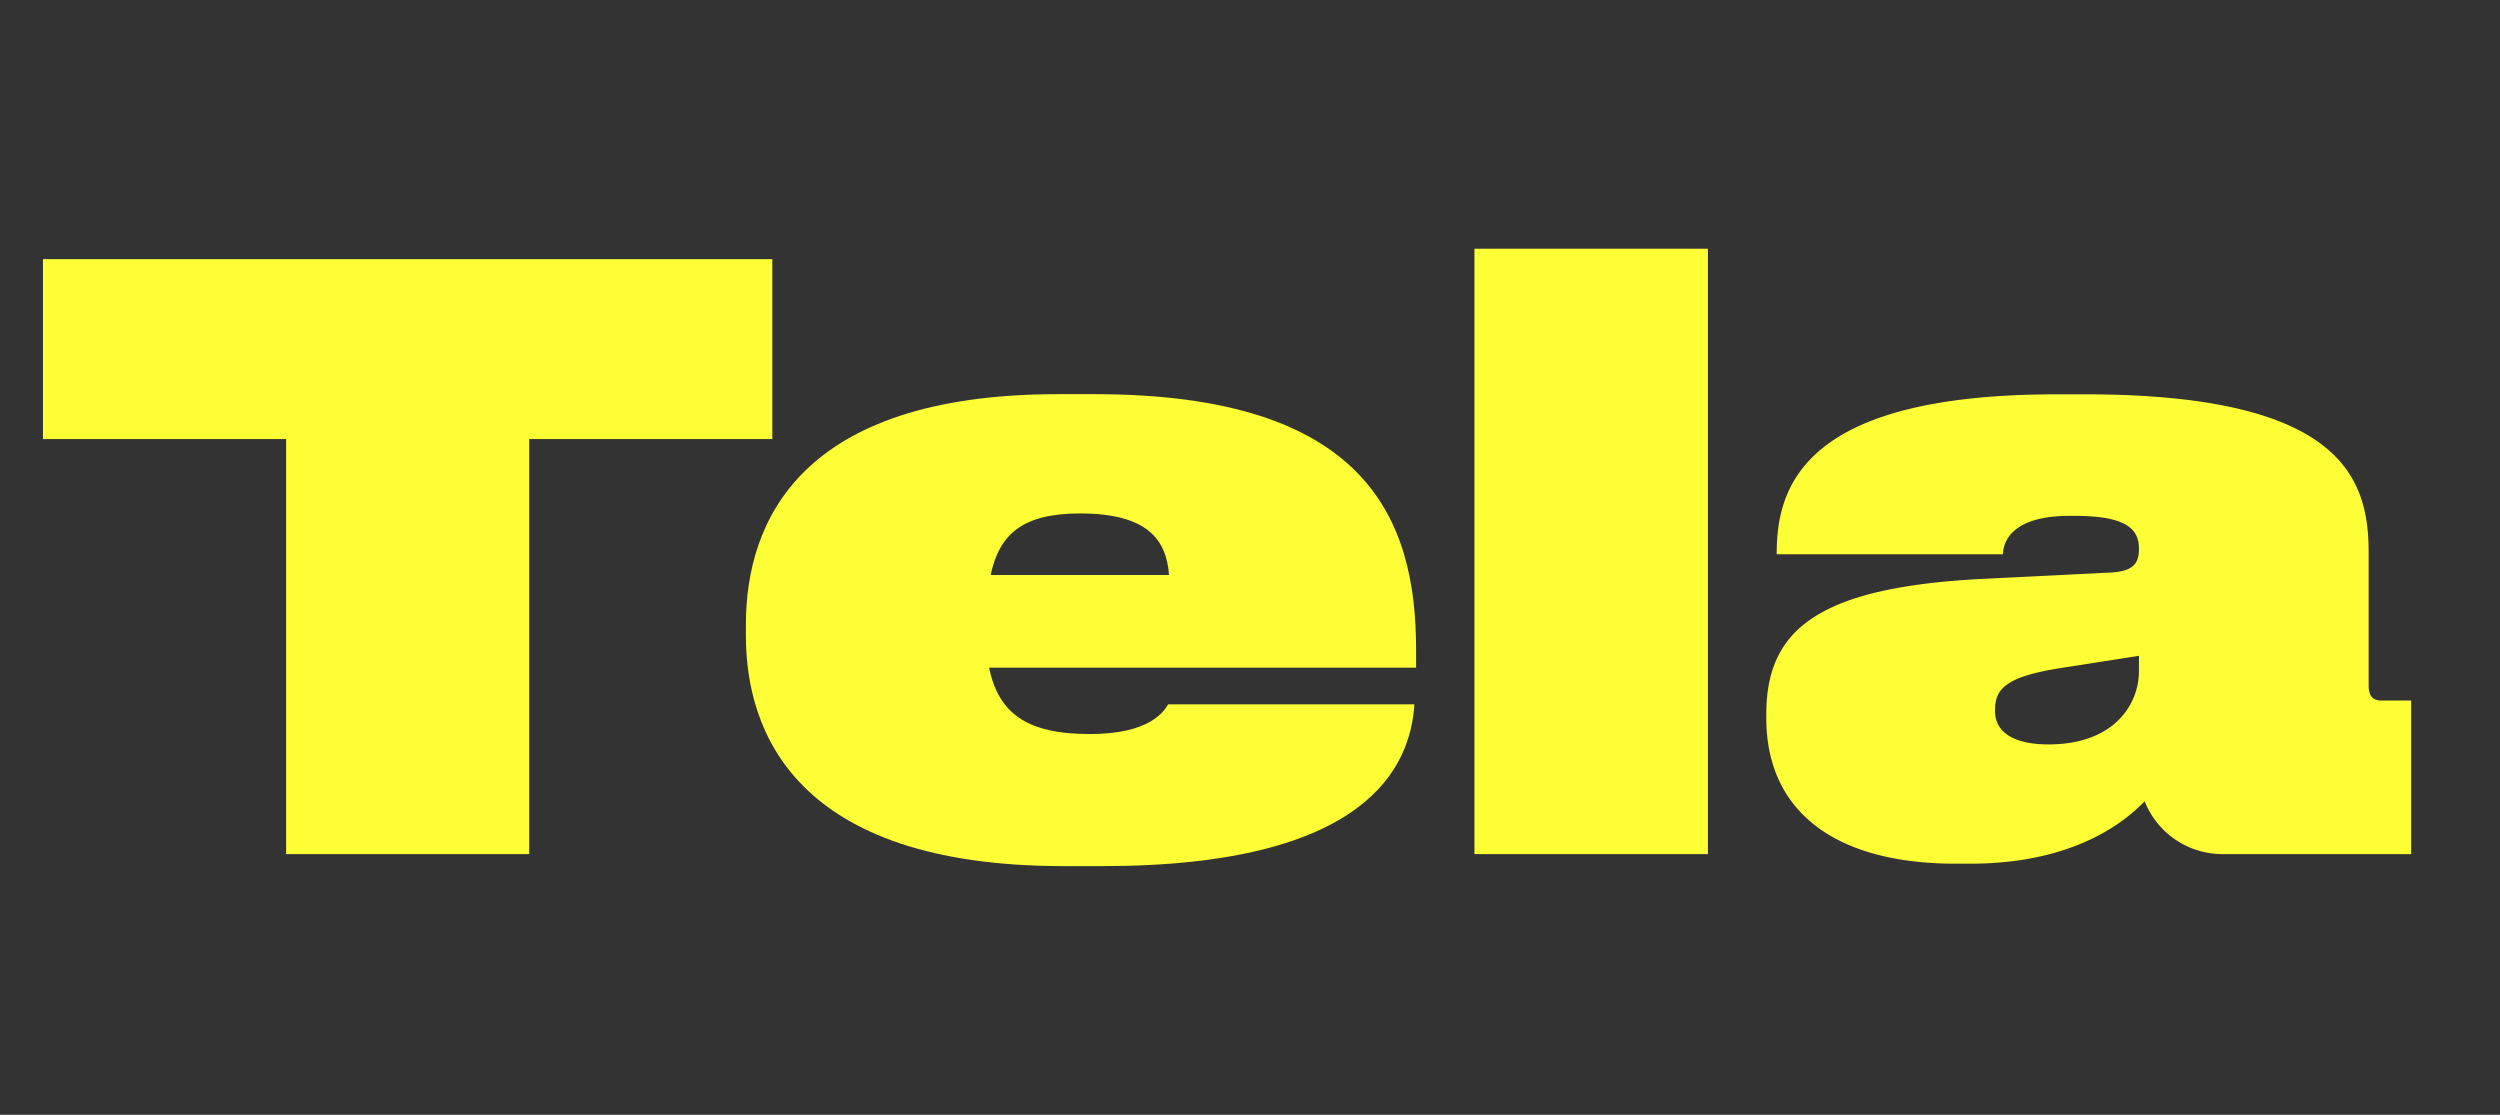
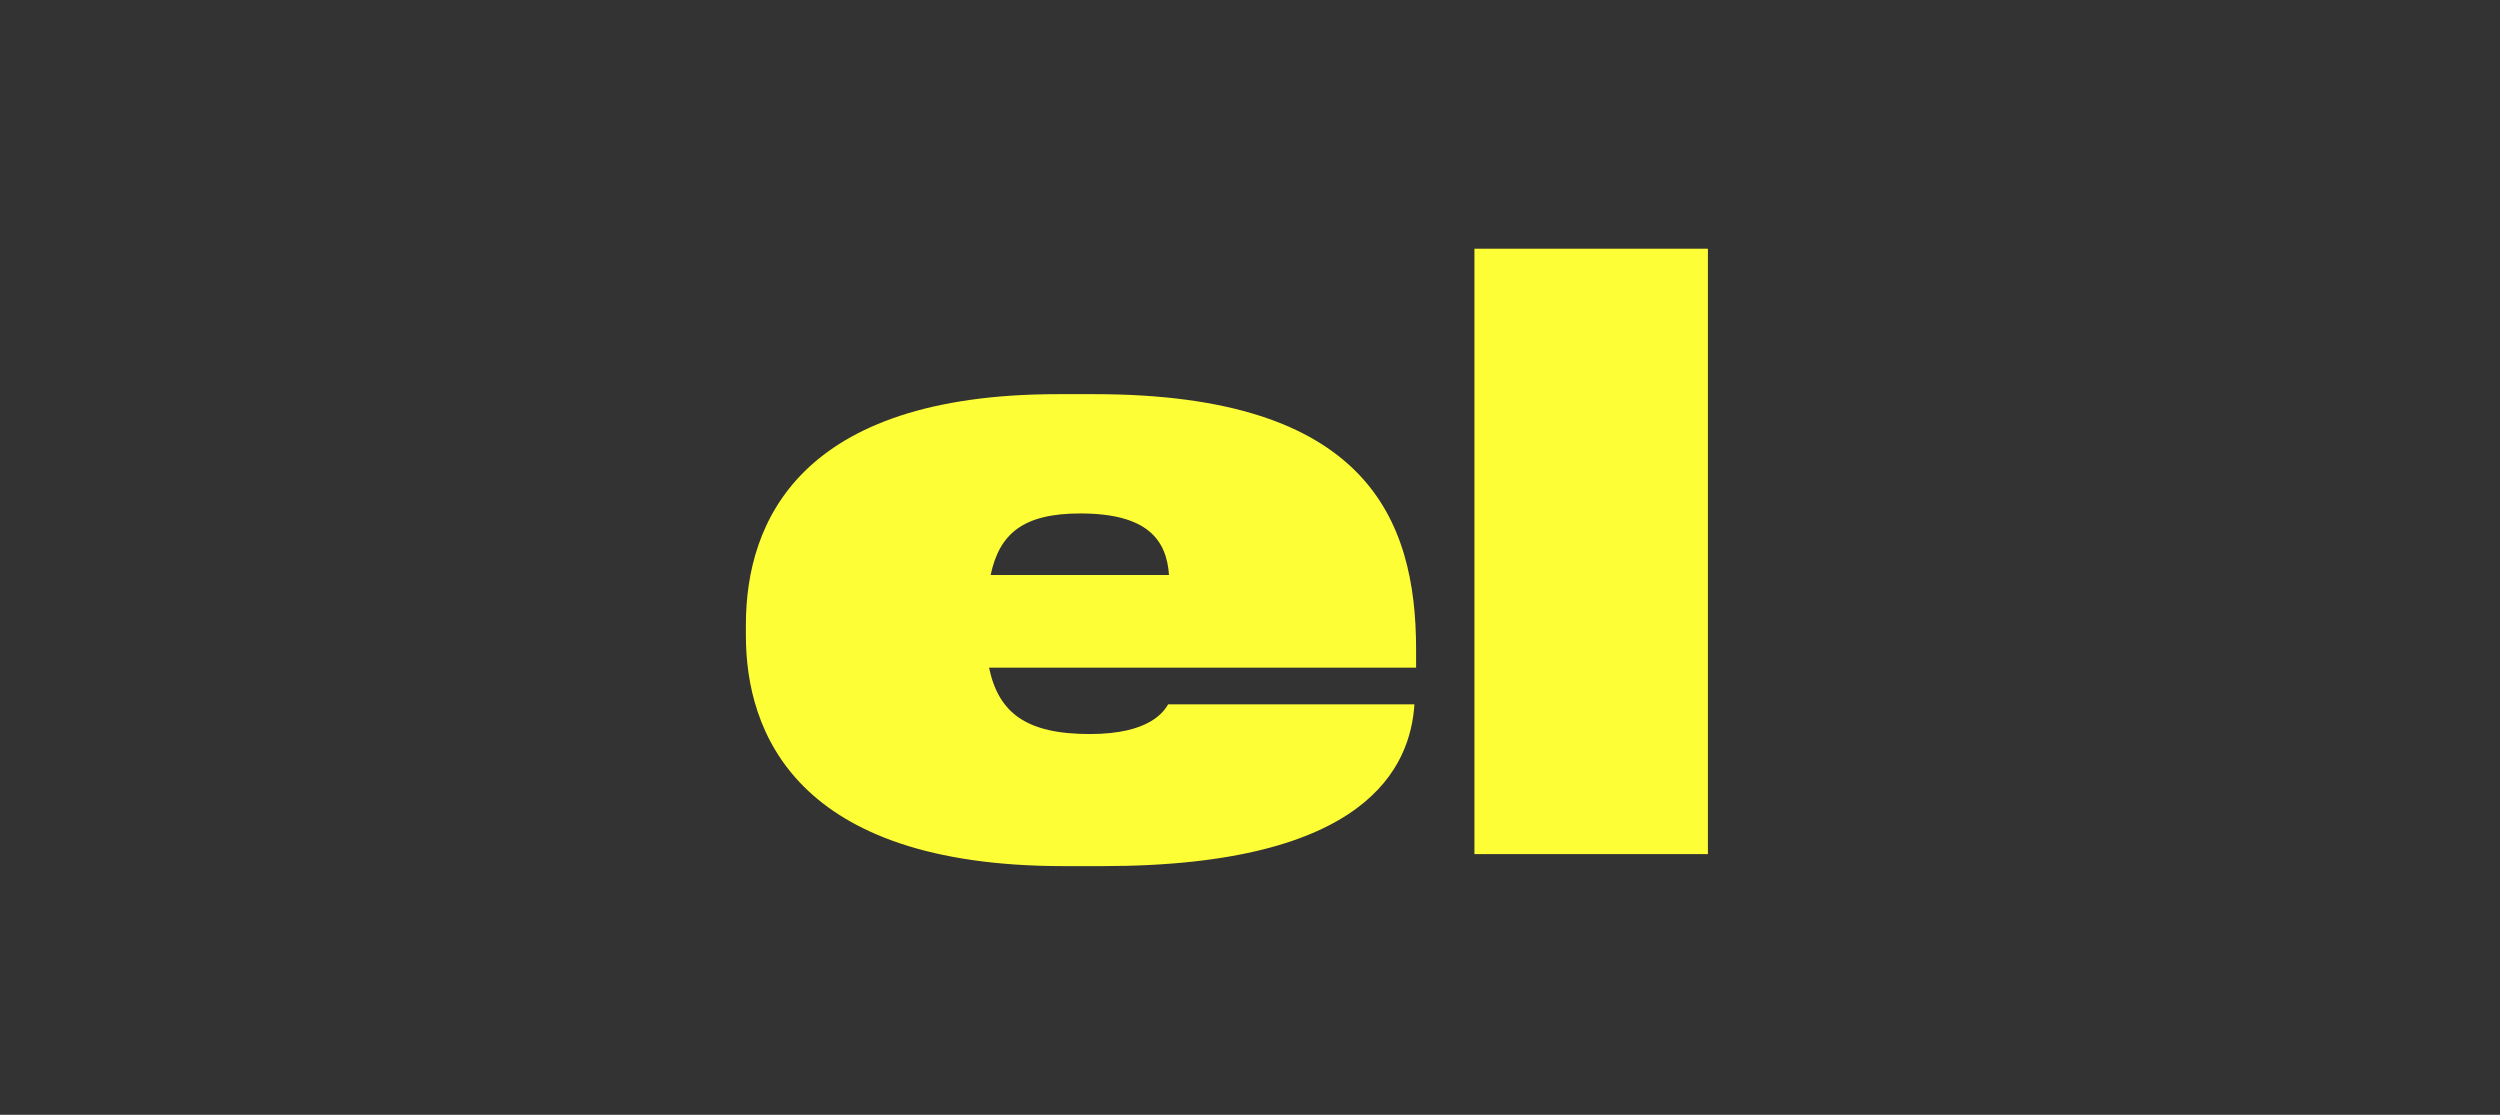
<svg xmlns="http://www.w3.org/2000/svg" id="Layer_1" data-name="Layer 1" viewBox="0 0 672.75 300">
  <rect x="0" y="0" width="672.75" height="300" fill="#333333" stroke="none" />
  <defs>
    <style>.cls-1{fill:#fefe37;}</style>
  </defs>
-   <path id="Path_16" data-name="Path 16" class="cls-1" d="M11.56,118.15V69.74H207.83v48.42H142.41V229.84H77V118.16Z" />
  <path id="Path_17" data-name="Path 17" class="cls-1" d="M296.7,233.07H286.15c-72.3,0-85.43-36.37-85.43-62v-3c0-27.55,14.42-62,83.93-62h9.91c73.16,0,86.51,33.57,86.51,68.65v4.95H266.15c2.59,12.27,10.11,17.86,27.12,17.86,16.35,0,20-6.24,21.09-8h66.26C379.55,206.17,368.15,233.07,296.7,233.07Zm-30.12-78.33h48c-.65-9.47-5.81-16.57-23.89-16.57-15.28,0-21.74,5.38-24.11,16.57Z" />
  <path id="Path_18" data-name="Path 18" class="cls-1" d="M396.77,229.84V66.93H459.6V229.84Z" />
-   <path id="Path_19" data-name="Path 19" class="cls-1" d="M530.18,232.42h-3.87c-33.78,0-51-15.06-51-39.16v-1.08c0-22.81,14-34,57.45-36.37l34.65-1.72c6.24-.21,8.18-2.15,8.18-6.24v-.21c0-5.16-3.23-8.82-17.21-8.82h-1.51c-16.57,0-17.86,8-17.86,10.33h-60.9v-.22c0-18.29,7.53-42.82,75.32-42.82H561c69.51,0,76.4,22.81,76.4,42.61v35.72c0,2.8,1.07,4.08,3.44,4.08h8v41.32H598a22.54,22.54,0,0,1-20.87-14.2C573.66,219.08,560.53,232.42,530.18,232.42Zm45.41-51.86v-4.08l-19.15,3c-16.36,2.37-19.58,5.6-19.58,11.62v.22c0,5.81,5.16,9,14.41,9,17,0,24.32-10.12,24.32-19.81Z" />
</svg>